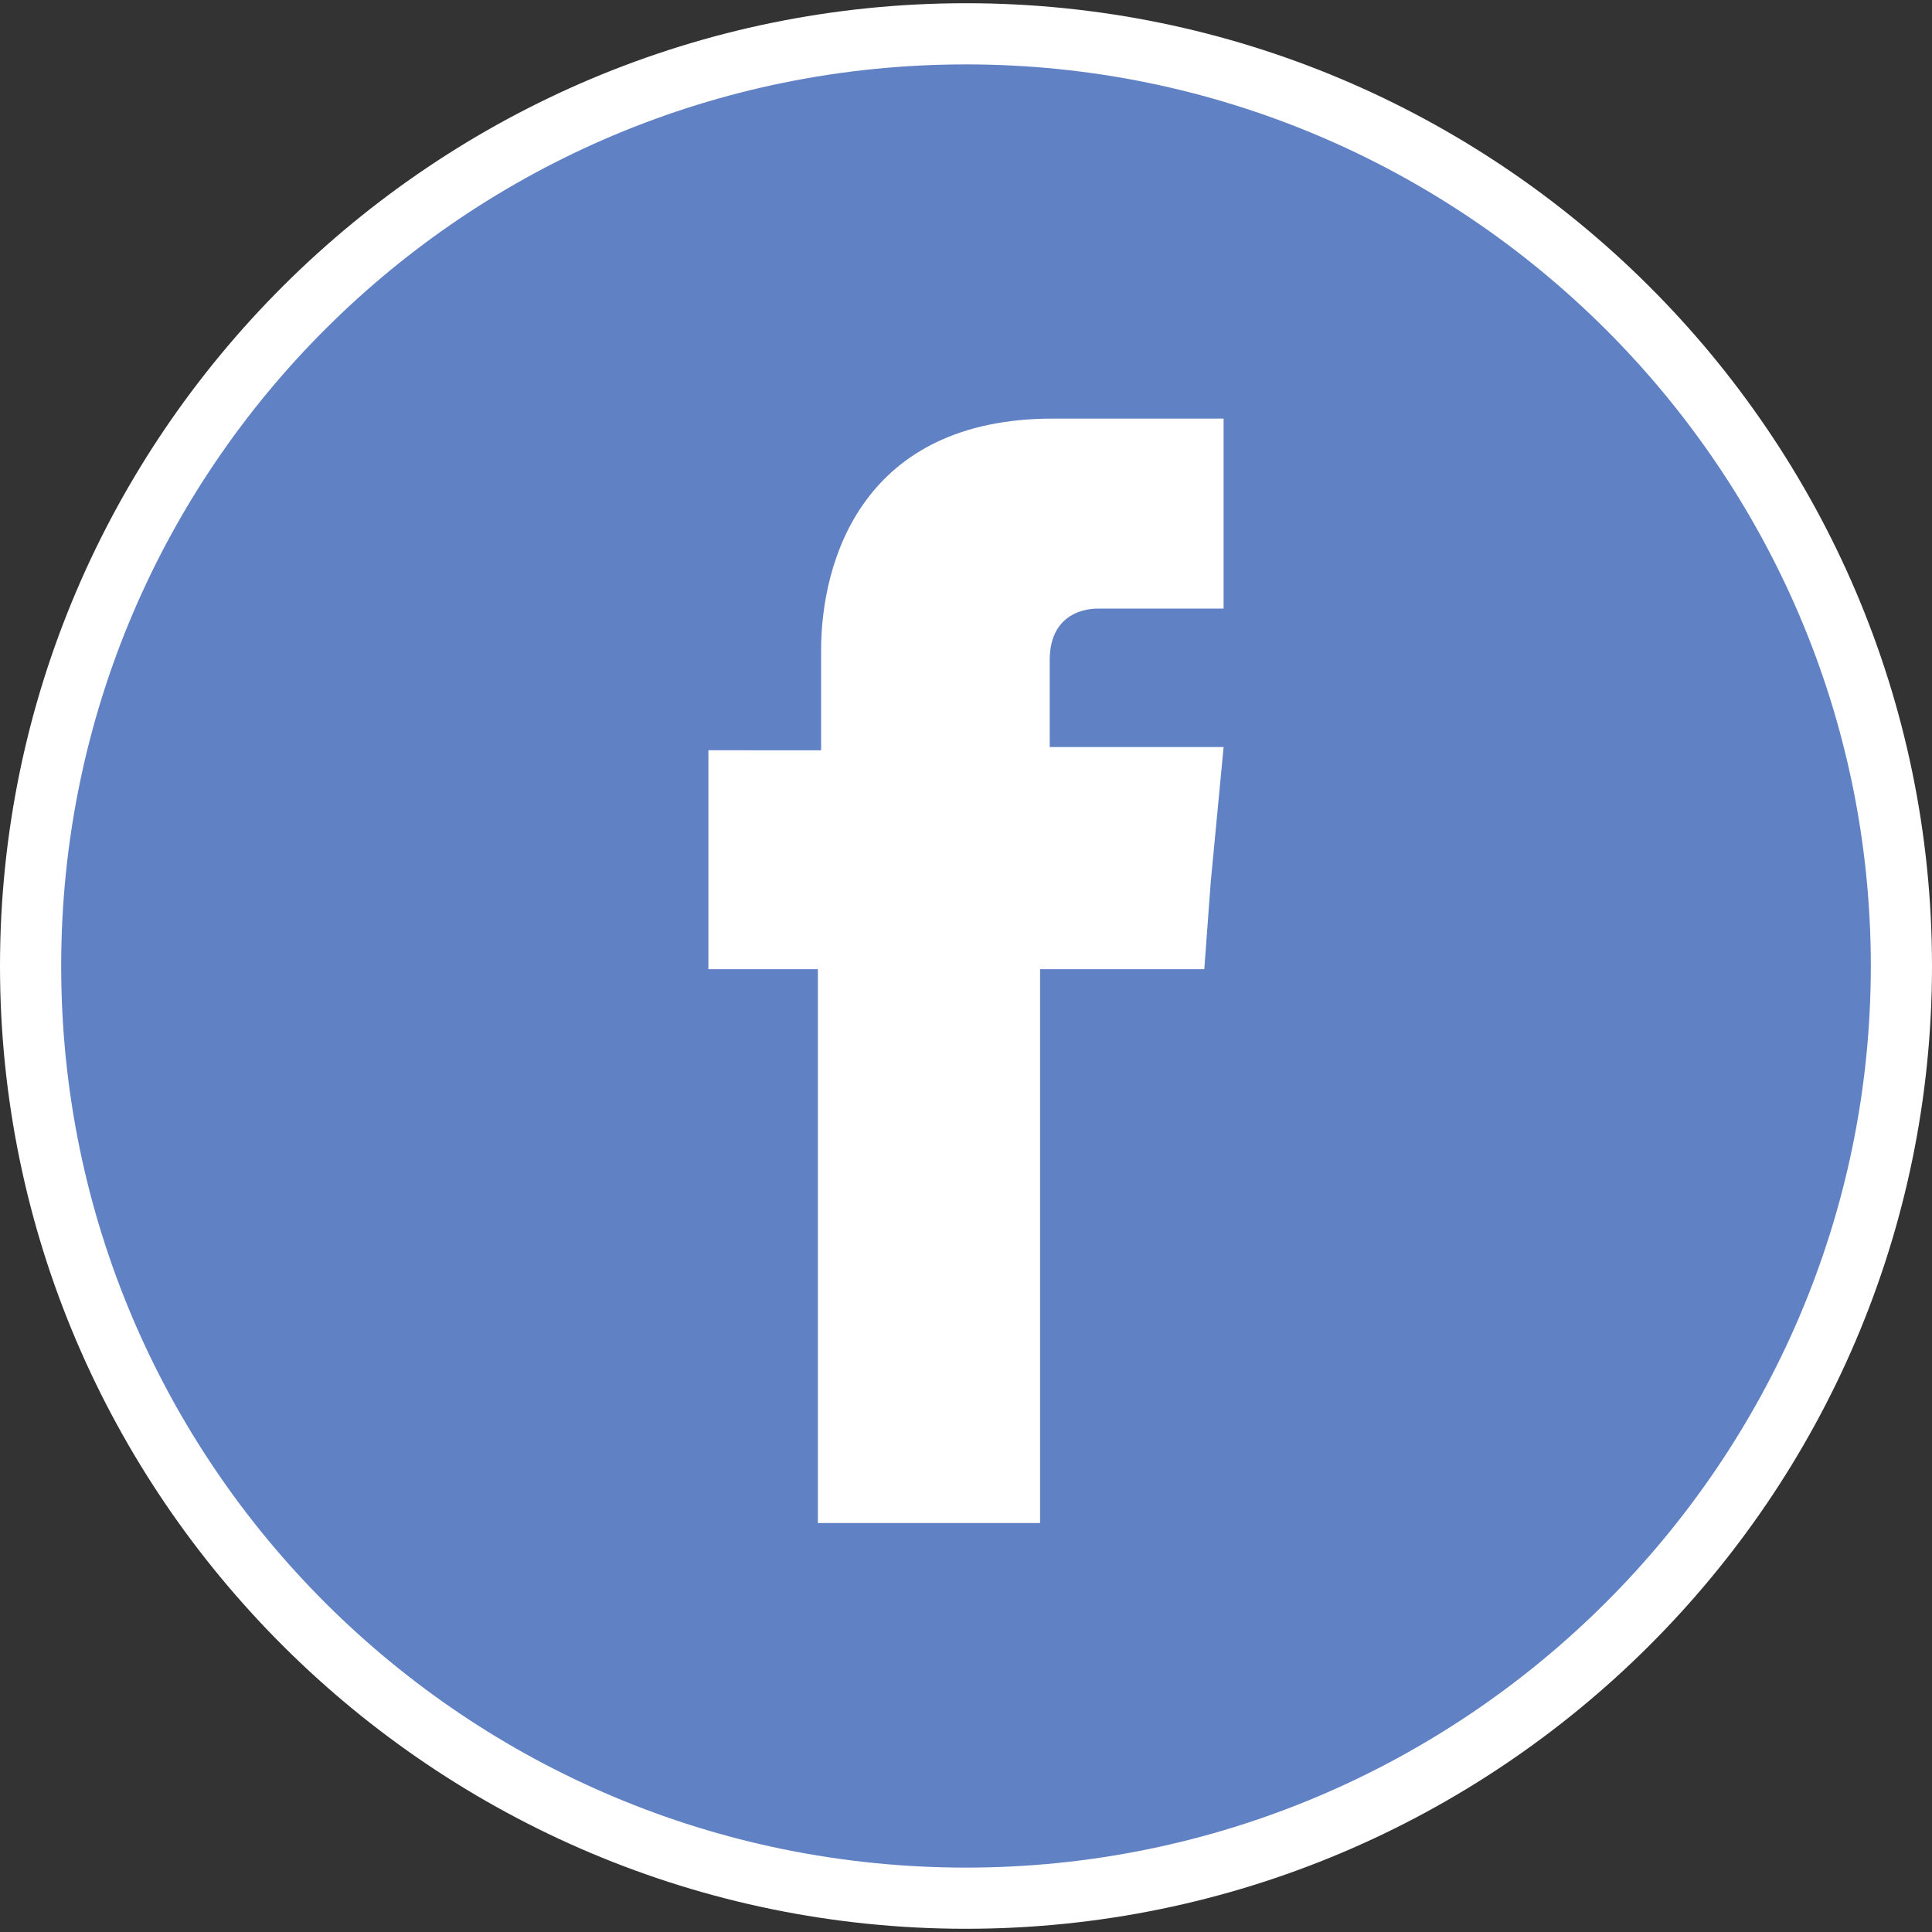
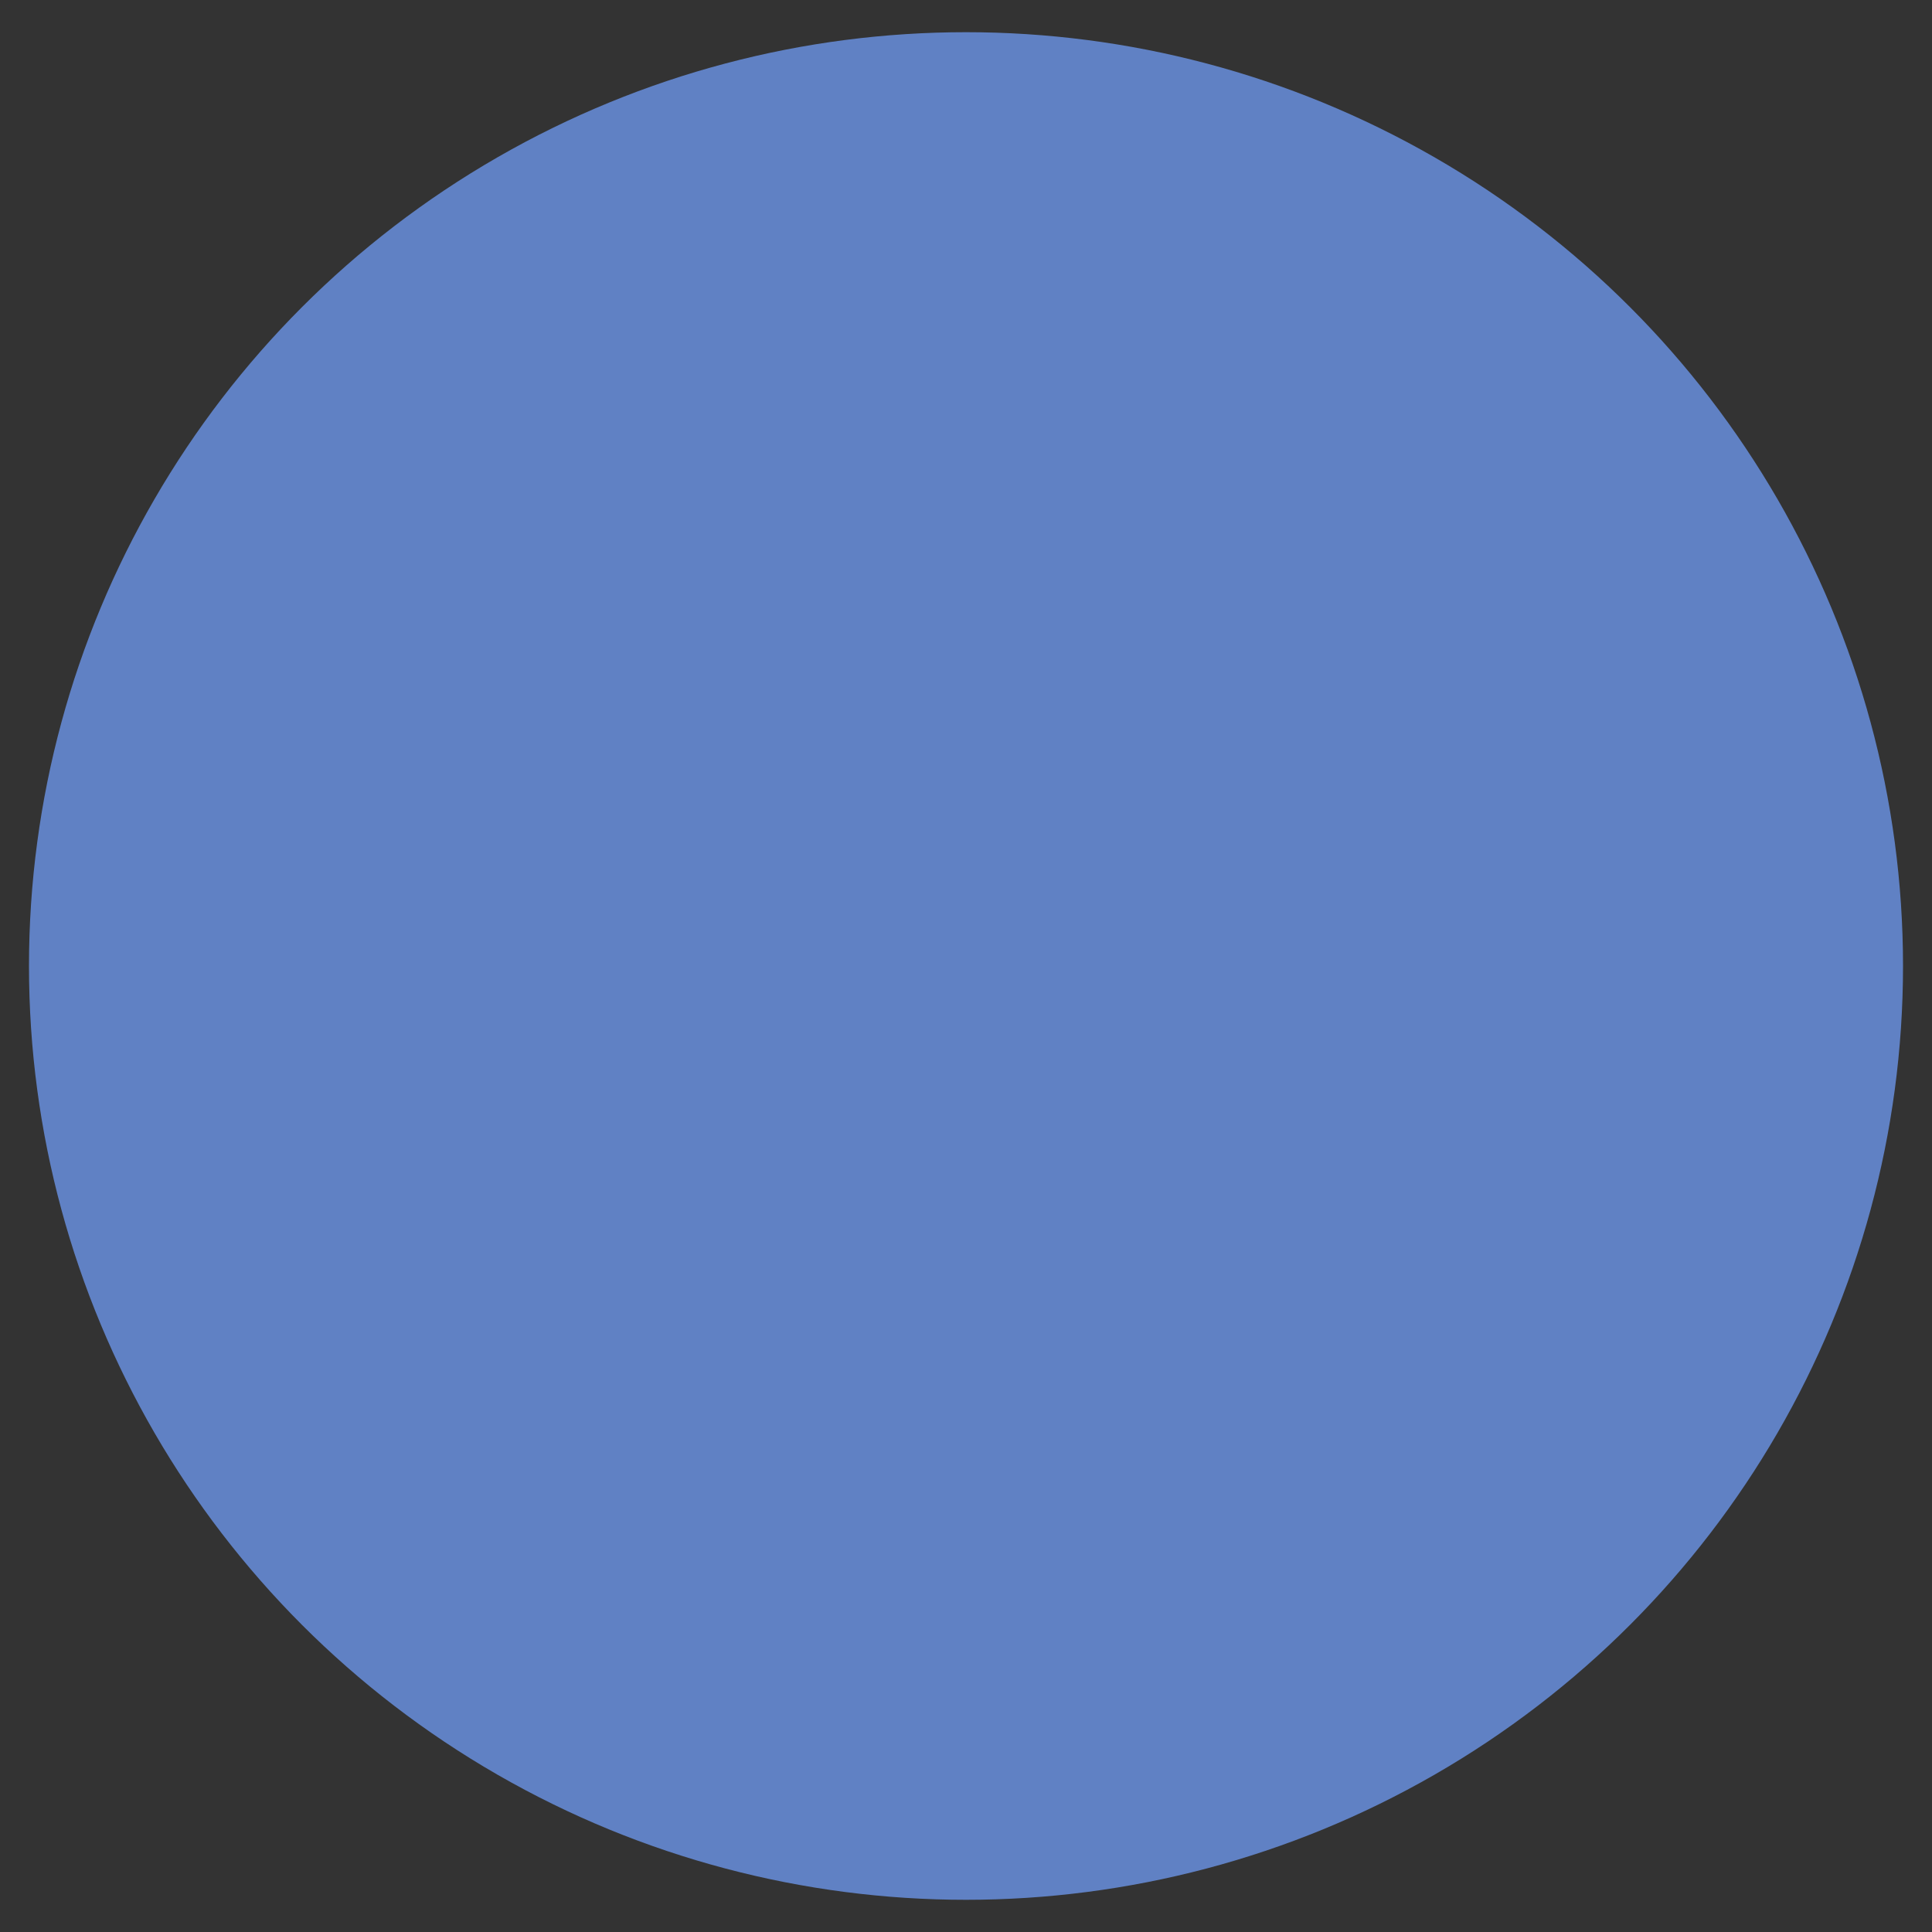
<svg xmlns="http://www.w3.org/2000/svg" version="1.1" id="Layer_1" x="0px" y="0px" viewBox="0 0 60 60" style="enable-background:new 0 0 60 60;" xml:space="preserve">
  <rect x="0" y="0" width="60" height="60" fill="#333333" stroke="none" />
  <style type="text/css">
	.st0{fill:#6081C4;}
	.st1{fill:#FFFFFF;}
</style>
  <g>
    <g id="XMLID_21_">
      <g>
        <ellipse class="st0" cx="30" cy="30" rx="29.1" ry="29" />
      </g>
      <g>
        <g>
-           <path class="st1" d="M30,59.9C13.5,59.9,0,46.5,0,30S13.5,0.1,30,0.1S60,13.5,60,30S46.5,59.9,30,59.9z M30,2      C14.5,2,1.9,14.5,1.9,30S14.5,58,30,58s28.1-12.6,28.1-28S45.5,2,30,2z" />
-         </g>
+           </g>
      </g>
    </g>
-     <path id="XMLID_19_" class="st1" d="M32.6,23.2v-2.7c0-1.3,0.9-1.6,1.5-1.6c0.6,0,3.9,0,3.9,0v-5.9l-5.3,0c-5.9,0-7.2,4.4-7.2,7.2   v3.1H22v4.1v2.7h3.4c0,7.8,0,17.2,0,17.2h6.9c0,0,0-9.5,0-17.2h5.1l0.2-2.7l0.4-4.2H32.6z" />
  </g>
</svg>